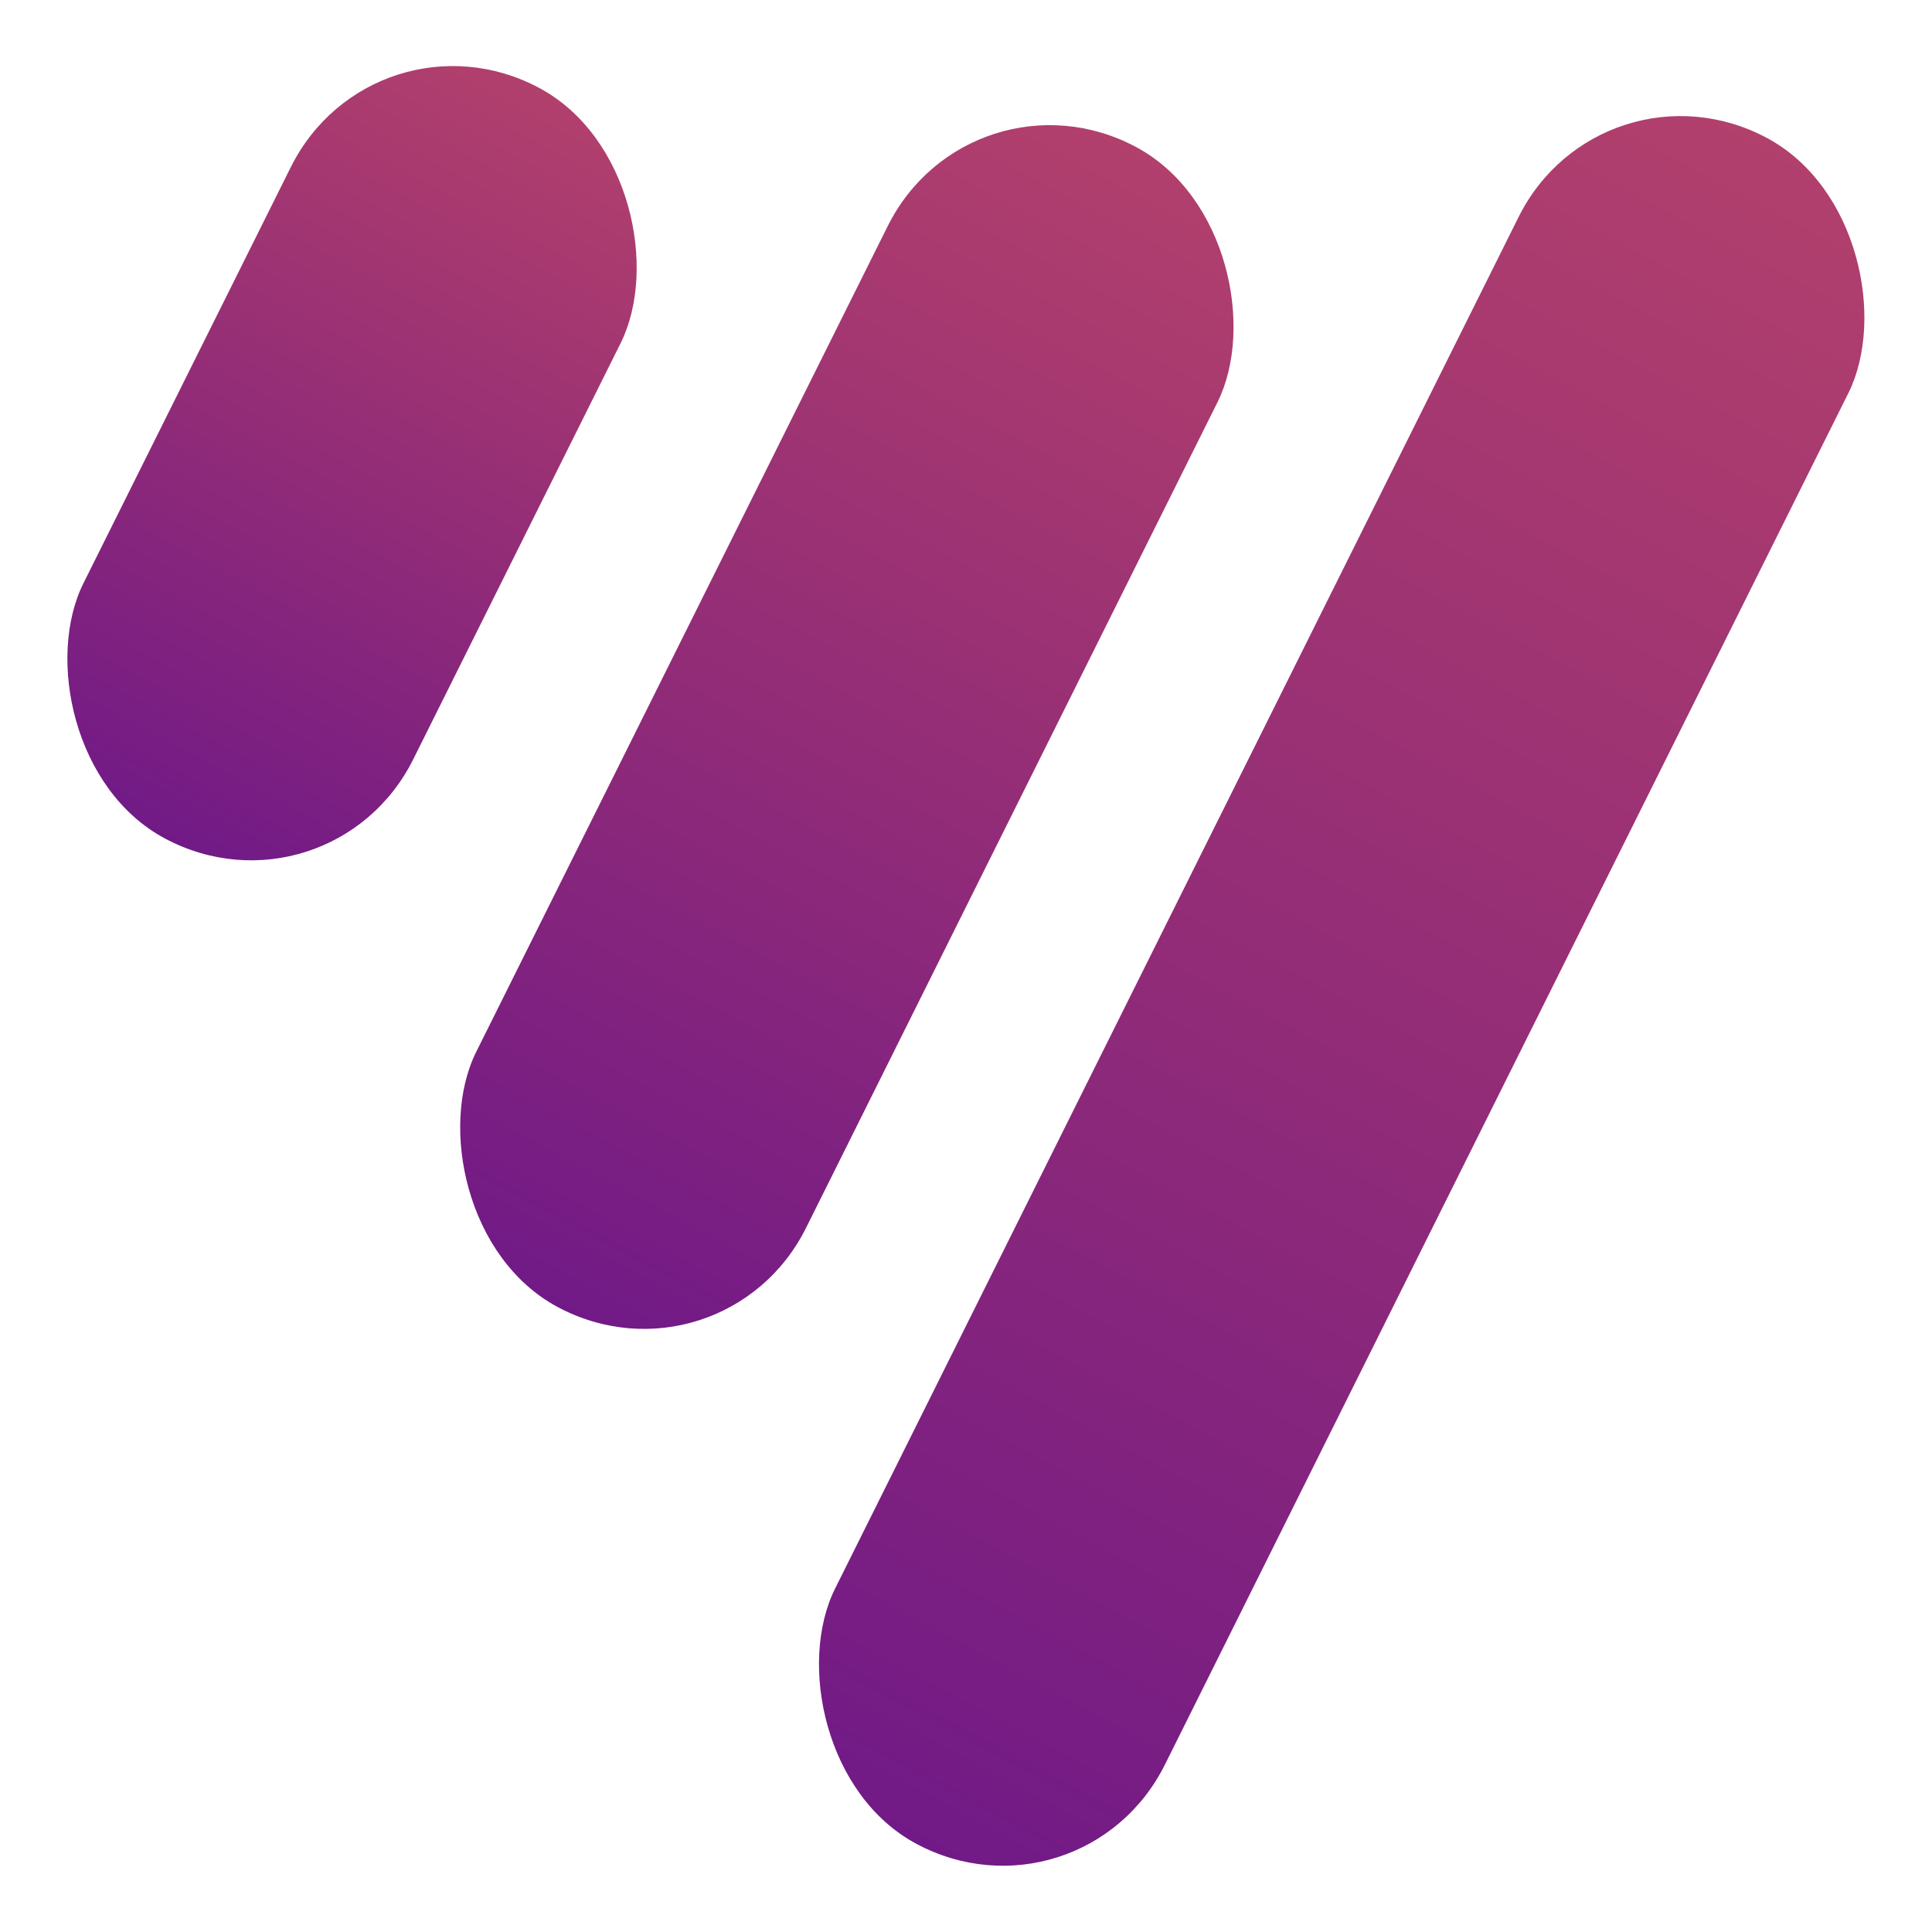
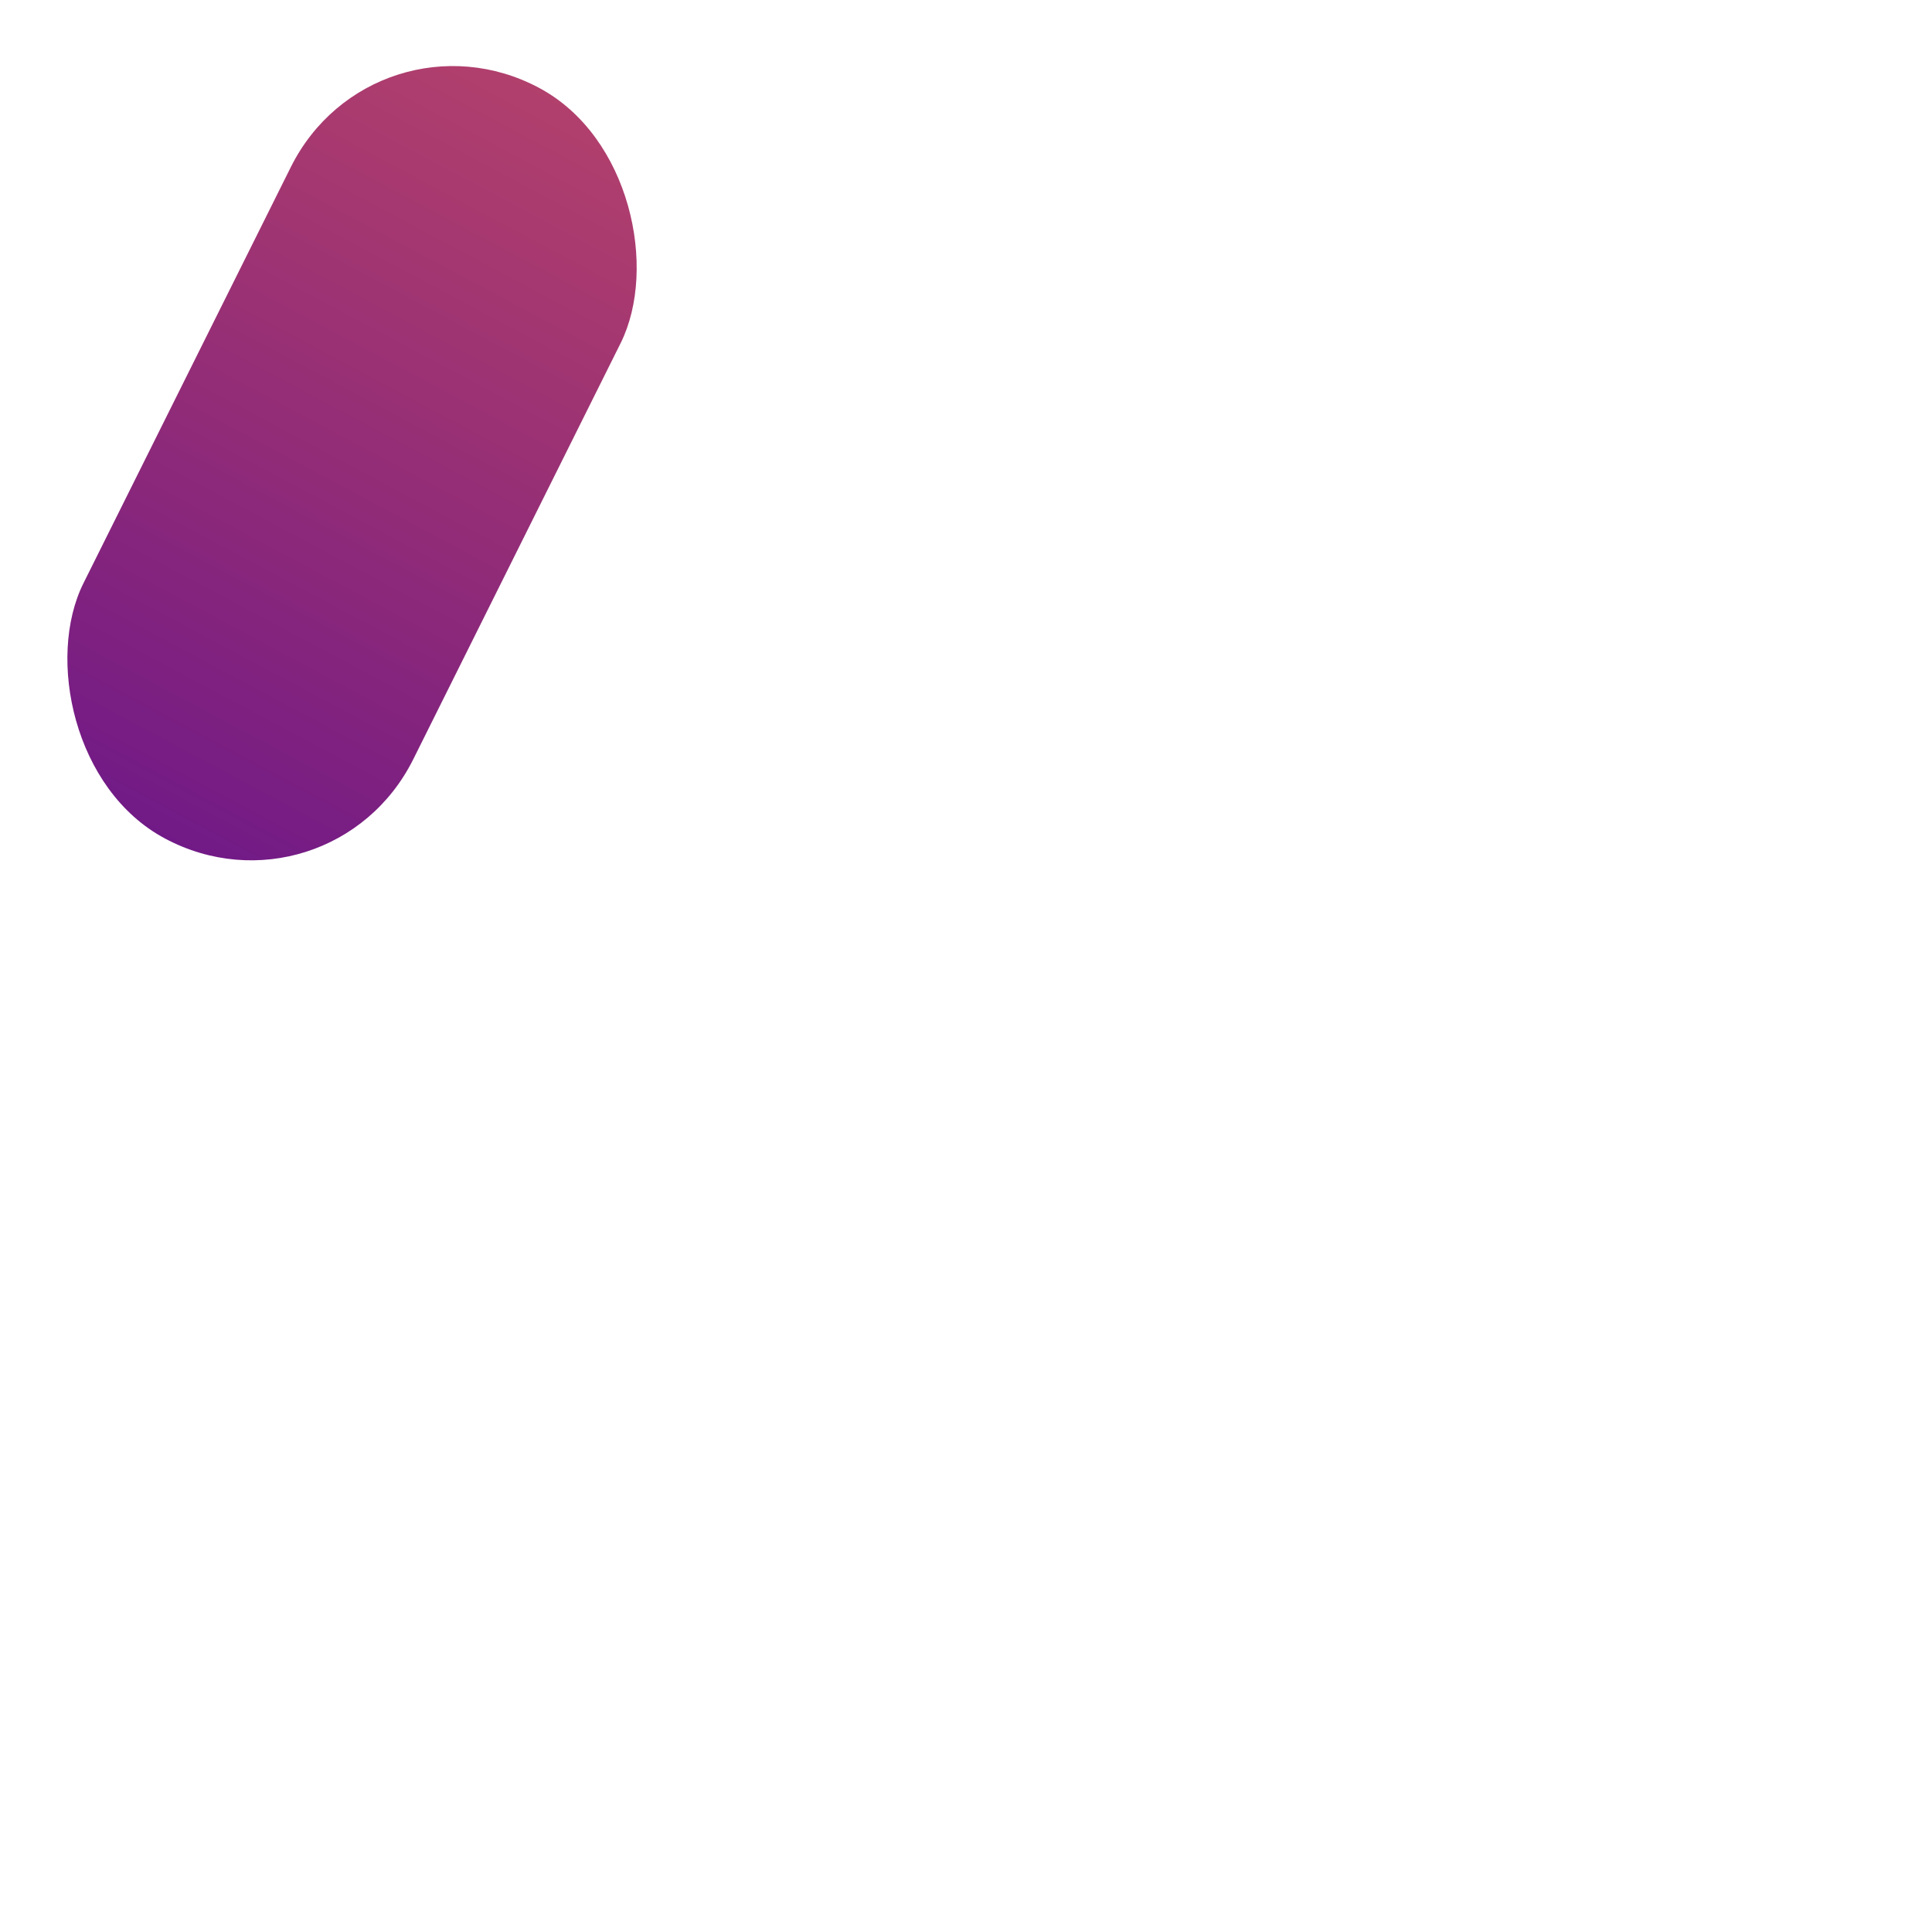
<svg xmlns="http://www.w3.org/2000/svg" width="32" height="32" viewBox="0 0 32 32" fill="none">
-   <rect width="6.193" height="31.573" rx="3.096" transform="matrix(-0.882 -0.471 0.446 -0.895 17.913 32)" fill="url(#paint0_linear_4_18)" />
-   <rect width="6.193" height="21.47" rx="3.096" transform="matrix(-0.882 -0.471 0.446 -0.895 11.97 23.108)" fill="url(#paint1_linear_4_18)" />
  <rect width="6.193" height="13.892" rx="3.096" transform="matrix(-0.882 -0.471 0.446 -0.895 5.464 15.347)" fill="url(#paint2_linear_4_18)" />
  <defs>
    <linearGradient id="paint0_linear_4_18" x1="3.096" y1="0" x2="3.096" y2="31.573" gradientUnits="userSpaceOnUse">
      <stop stop-color="#610079" stop-opacity="0.9" />
      <stop offset="1" stop-color="#97003C" stop-opacity="0.75" />
    </linearGradient>
    <linearGradient id="paint1_linear_4_18" x1="3.096" y1="0" x2="3.096" y2="21.47" gradientUnits="userSpaceOnUse">
      <stop stop-color="#610079" stop-opacity="0.9" />
      <stop offset="1" stop-color="#97003C" stop-opacity="0.75" />
    </linearGradient>
    <linearGradient id="paint2_linear_4_18" x1="3.096" y1="0" x2="3.096" y2="13.892" gradientUnits="userSpaceOnUse">
      <stop stop-color="#610079" stop-opacity="0.9" />
      <stop offset="1" stop-color="#97003C" stop-opacity="0.75" />
    </linearGradient>
  </defs>
</svg>